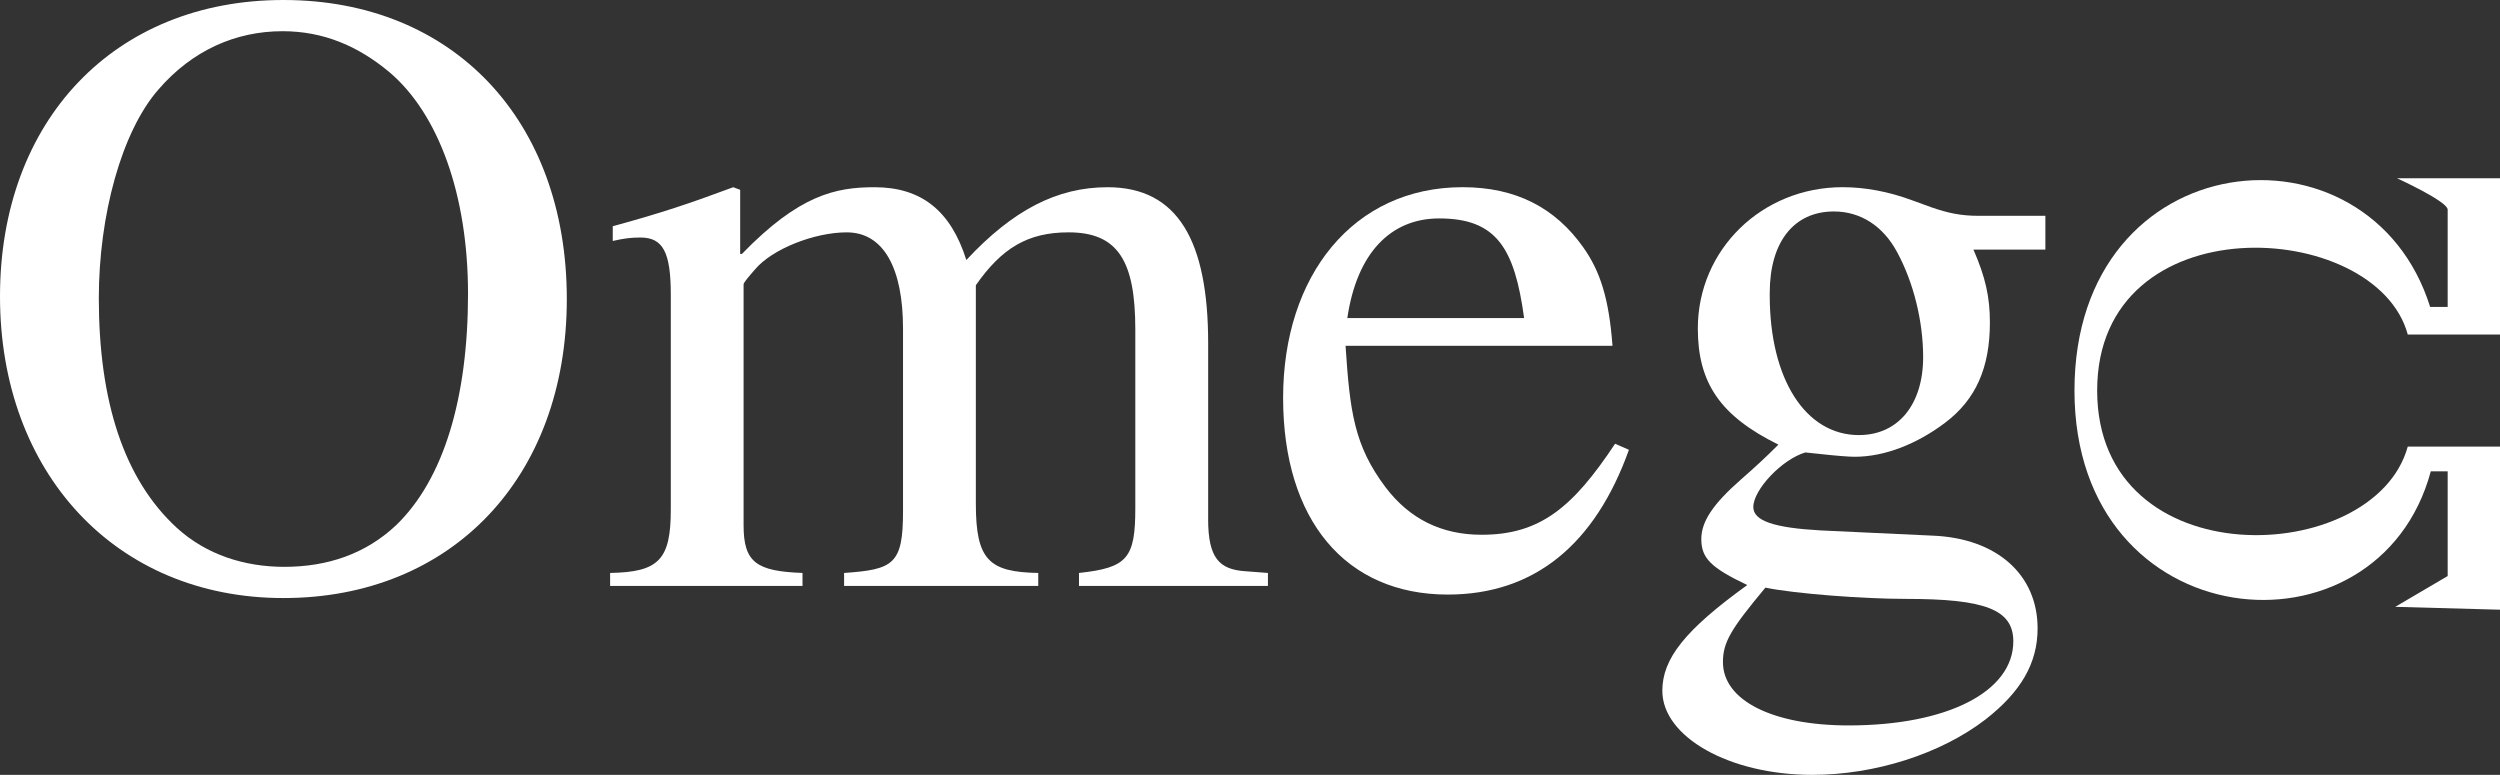
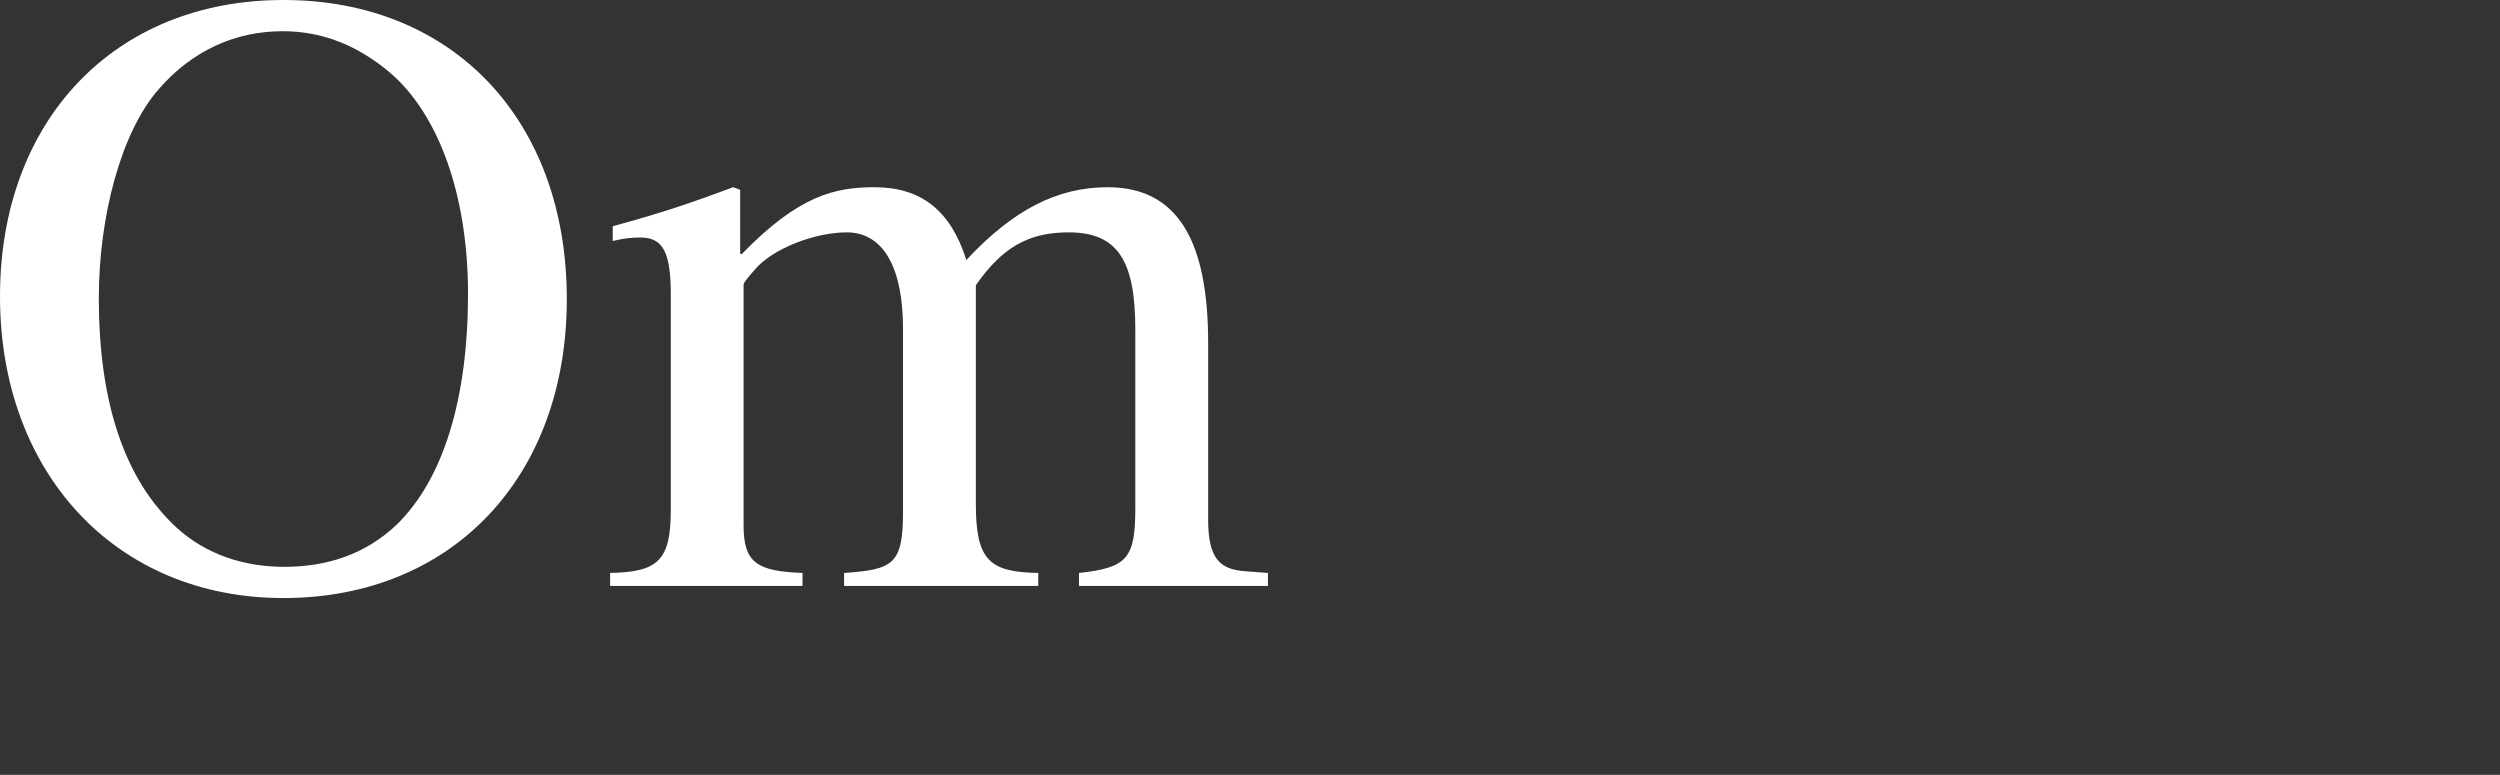
<svg xmlns="http://www.w3.org/2000/svg" id="Layer_2" viewBox="0 0 739.49 229.2">
  <rect x="0" y="0" width="739.49" height="229.2" fill="#333333" stroke="none" />
  <defs>
    <style> .cls-1 { fill: #fff; } </style>
  </defs>
  <g id="Layer_2-2" data-name="Layer_2">
    <g>
-       <path class="cls-1" d="M83.83,0C33.84,0,0,35.64,0,87.68s34.1,89.22,83.83,89.22,83.83-35.63,83.83-88.45S134.08,0,83.83,0ZM117.16,155.36c-8.97,8.46-20.25,12.31-33.07,12.31-11.79,0-23.07-3.59-31.79-11.54-15.64-14.36-23.07-37.43-23.07-67.94,0-24.35,6.67-49.22,17.69-61.78,10-11.54,22.82-17.18,36.66-17.18,12.05,0,22.3,4.36,31.53,12.05,14.61,12.31,23.33,36.4,23.33,65.63,0,30.76-7.18,54.86-21.28,68.45Z" />
+       <path class="cls-1" d="M83.83,0C33.84,0,0,35.64,0,87.68s34.1,89.22,83.83,89.22,83.83-35.63,83.83-88.45S134.08,0,83.83,0ZM117.16,155.36c-8.97,8.46-20.25,12.31-33.07,12.31-11.79,0-23.07-3.59-31.79-11.54-15.64-14.36-23.07-37.43-23.07-67.94,0-24.35,6.67-49.22,17.69-61.78,10-11.54,22.82-17.18,36.66-17.18,12.05,0,22.3,4.36,31.53,12.05,14.61,12.31,23.33,36.4,23.33,65.63,0,30.76-7.18,54.86-21.28,68.45" />
      <path class="cls-1" d="M357.37,153.57v-52.04c0-30.25-8.97-46.15-29.74-46.15-14.87,0-27.94,6.67-41.79,21.53-4.61-14.61-13.33-21.53-27.17-21.53-11.54,0-22.3,2.31-39.22,19.74h-.51v-18.97l-2.05-.77c-13.07,4.87-21.53,7.69-35.64,11.54v4.36c3.33-.77,5.38-1.02,8.2-1.02,6.67,0,8.97,4.36,8.97,16.92v63.58c0,14.87-3.59,18.46-17.95,18.72v3.84h56.91v-3.84c-13.59-.51-17.43-3.08-17.43-14.1v-71.27c0-.51,1.54-2.31,3.33-4.36,5.13-6.15,17.69-11.02,27.17-11.02,11.02,0,16.66,10.77,16.66,28.46v54.09c0,15.64-2.82,17.18-17.43,18.2v3.84h57.43v-3.84c-14.61-.26-18.46-3.85-18.46-20.51v-64.6c7.69-11.02,15.38-15.64,27.43-15.64,14.61,0,19.74,8.46,19.74,28.71v52.81c0,14.87-2.31,17.69-16.66,19.23v3.84h55.89v-3.84l-6.67-.51c-7.69-.51-11.02-3.85-11.02-15.38Z" />
-       <path class="cls-1" d="M438.26,158.18c-11.79,0-21.28-4.61-28.46-14.1-9.23-12.3-10.51-22.3-11.79-41.79h78.96c-1.03-13.85-3.59-22.05-8.72-29.23-8.21-11.54-19.74-17.69-35.64-17.69-32.3,0-53.07,26.15-53.07,62.3s18.46,58.2,48.71,58.2c25.64,0,43.58-14.87,53.58-42.82l-4.1-1.79c-12.56,18.97-22.3,26.92-39.48,26.92ZM425.7,64.61c16.92,0,22.3,8.72,25.13,29.48h-52.3c2.82-19.23,12.82-29.48,27.17-29.48Z" />
-       <path class="cls-1" d="M571.17,61.27l-5.64-2.05c-6.92-2.56-13.84-3.85-20.51-3.85-23.84,0-42.81,18.46-42.81,41.79,0,16.15,6.67,25.89,23.84,34.36-3.59,3.59-7.18,6.92-11.02,10.25-8.46,7.43-11.79,12.56-11.79,17.69,0,5.64,2.82,8.46,13.59,13.59-18.46,13.33-25.12,21.79-25.12,31.28,0,13.59,19.74,24.87,44.35,24.87,18.46,0,37.94-6.15,51.27-16.41,10.51-8.21,15.38-16.66,15.38-26.92,0-15.89-12.05-26.66-31.02-27.43l-33.07-1.54c-13.84-.77-20-2.82-20-6.92,0-5.13,8.46-14.1,15.38-16.15l4.87.51c4.61.51,8.21.77,9.74.77,8.97,0,18.46-3.84,26.66-10,9.23-6.92,13.33-16.41,13.33-29.74,0-7.43-1.28-13.33-4.87-21.53h21.28v-10h-19.74c-5.13,0-8.97-.77-14.1-2.56ZM522.21,173.82c8.72,1.8,28.97,3.33,41.53,3.33,23.33,0,31.79,3.08,31.79,12.56,0,14.87-19.49,24.87-48.71,24.87-22.56,0-37.18-7.43-37.18-18.71,0-5.9,2.31-9.74,12.56-22.05ZM549.89,128.7c-15.89,0-26.41-16.66-26.41-41.28v-.77c0-15.13,7.18-24.1,18.97-24.1,7.95,0,14.61,4.36,18.72,12.05,4.87,8.97,7.69,20.51,7.69,31.02,0,14.1-7.44,23.07-18.97,23.07Z" />
-       <path class="cls-1" d="M712.19,98.95h27.3v-46.22h-30.46s14.98,6.84,14.98,9.27v28.8h-5.18c-17.97-57.37-105.21-48.82-105.21,24.73s89.85,81.7,105.4,23.88h4.99v30.98l-15.5,9.11,30.99.85v-48.24h-27.3c-9.82,35.82-91.87,39.05-91.87-16.59s82.48-51.08,91.87-16.59Z" />
    </g>
  </g>
</svg>